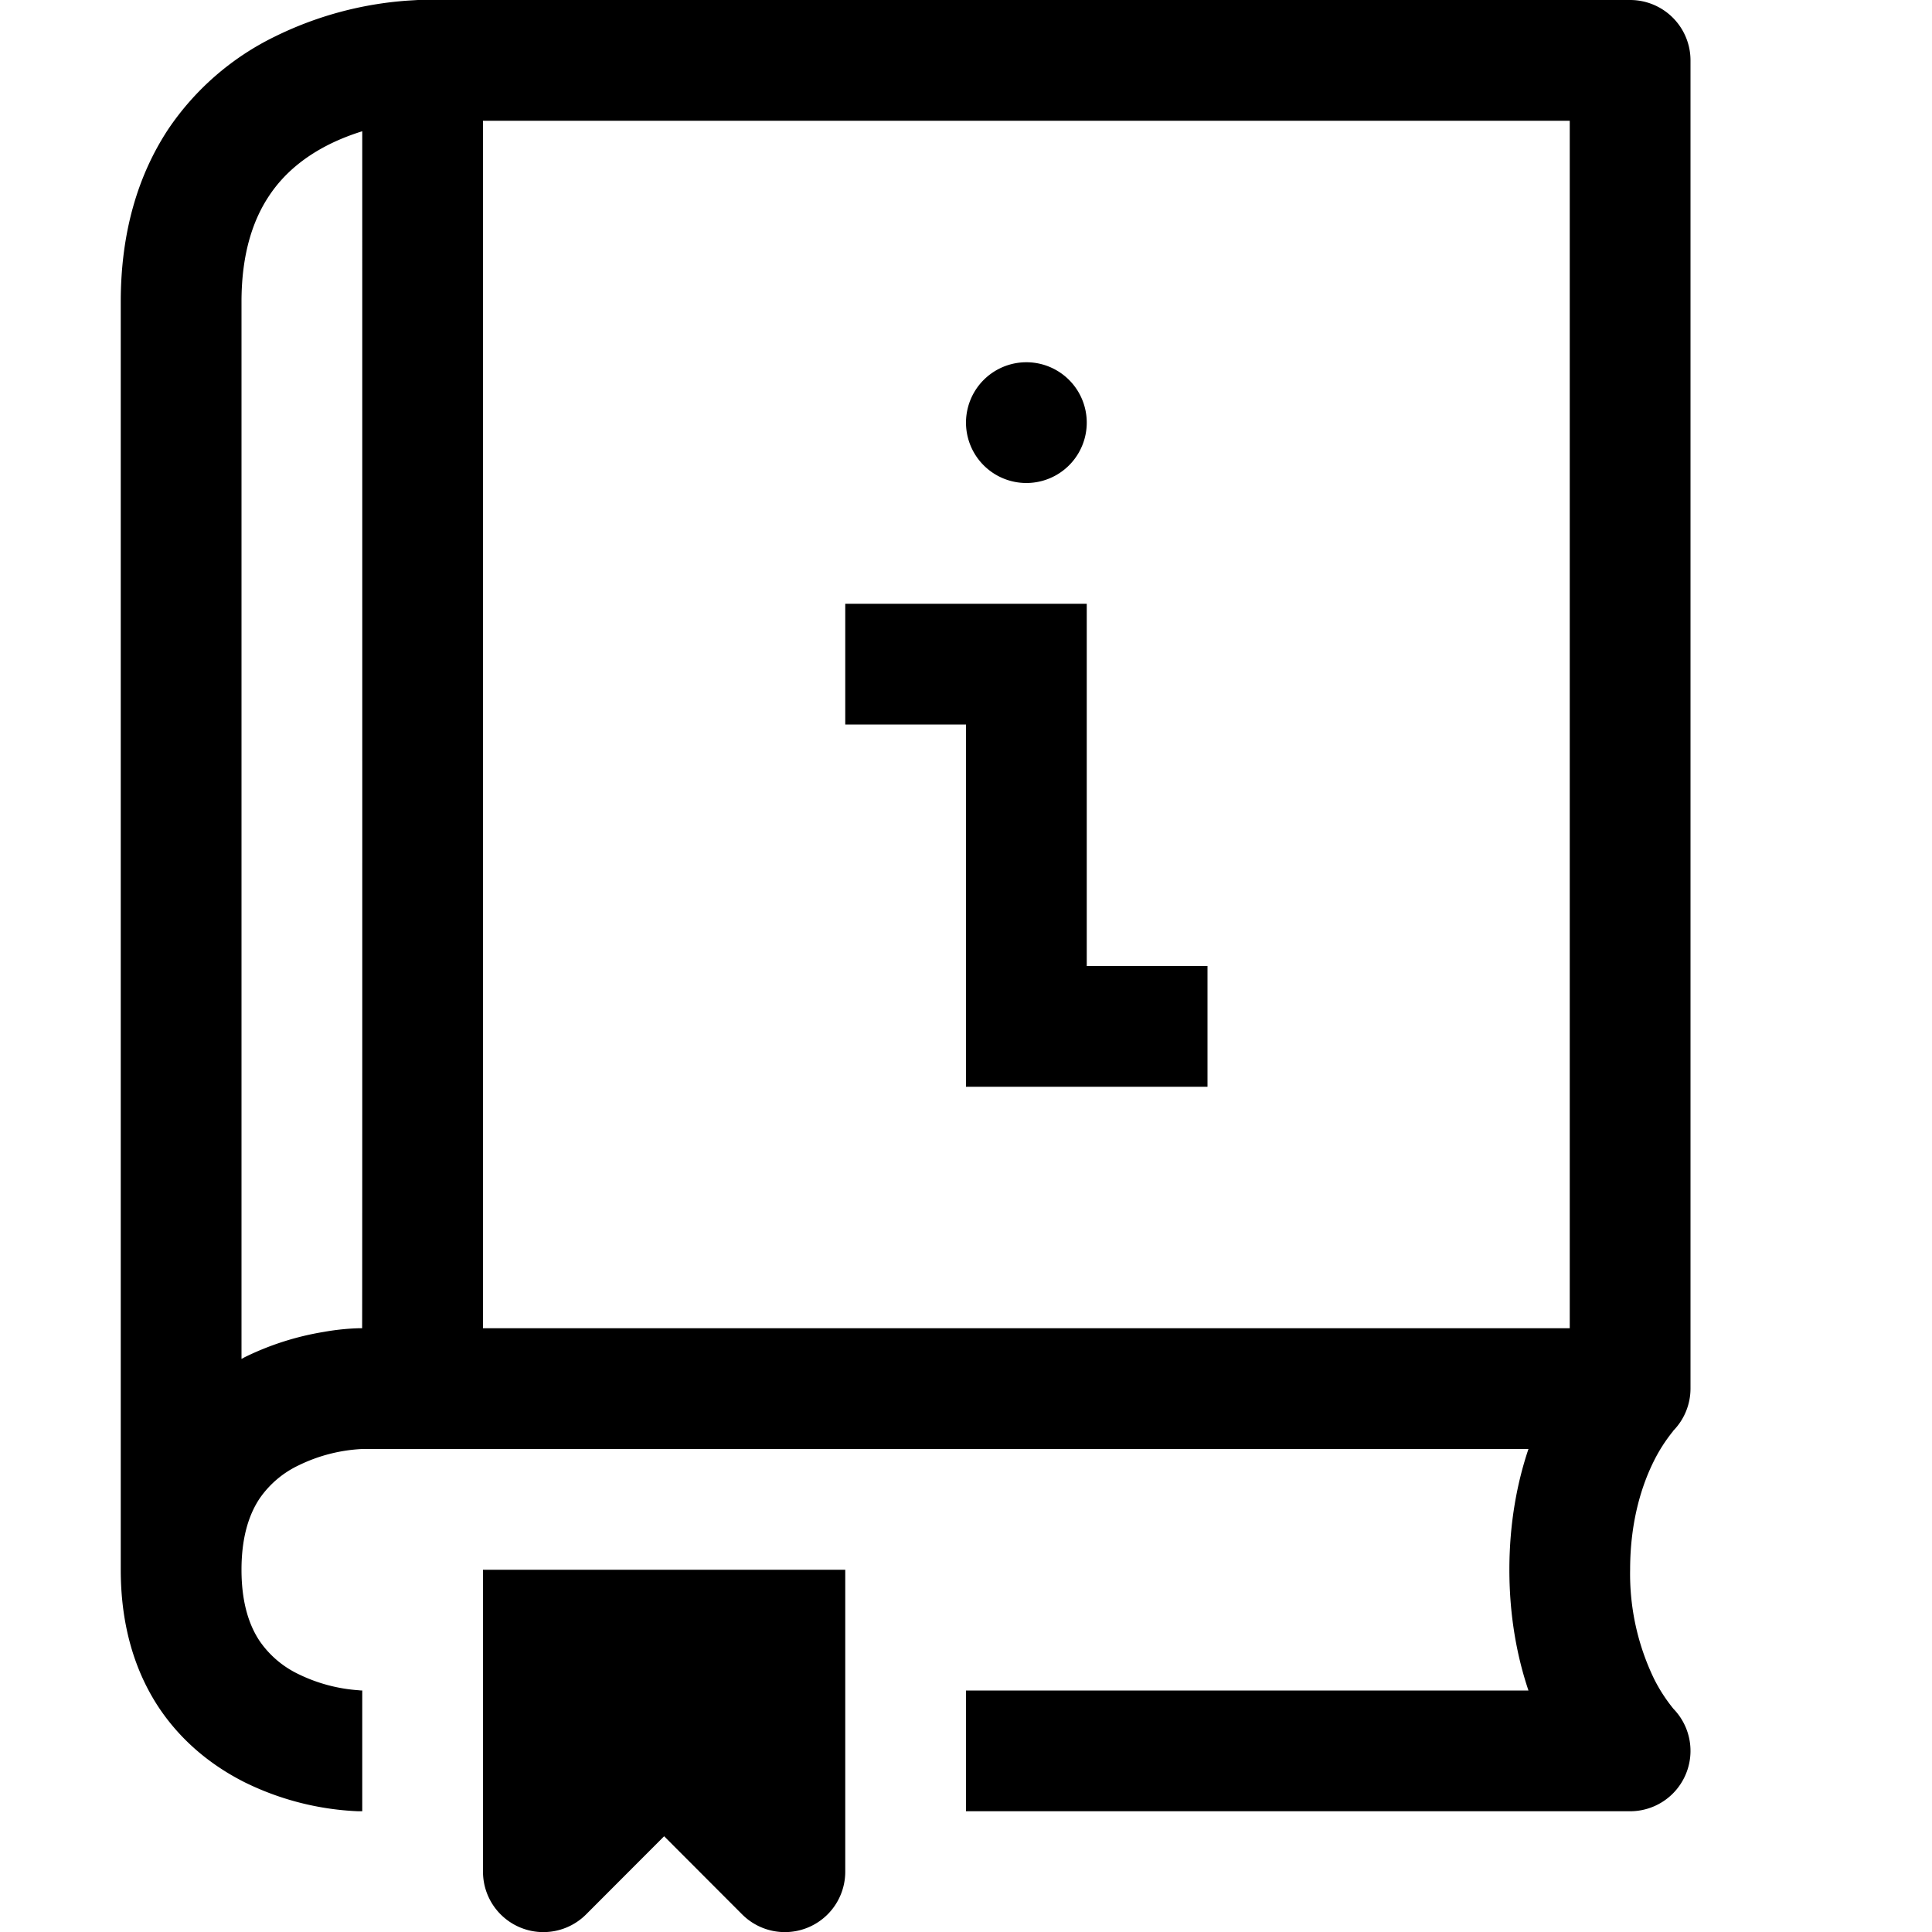
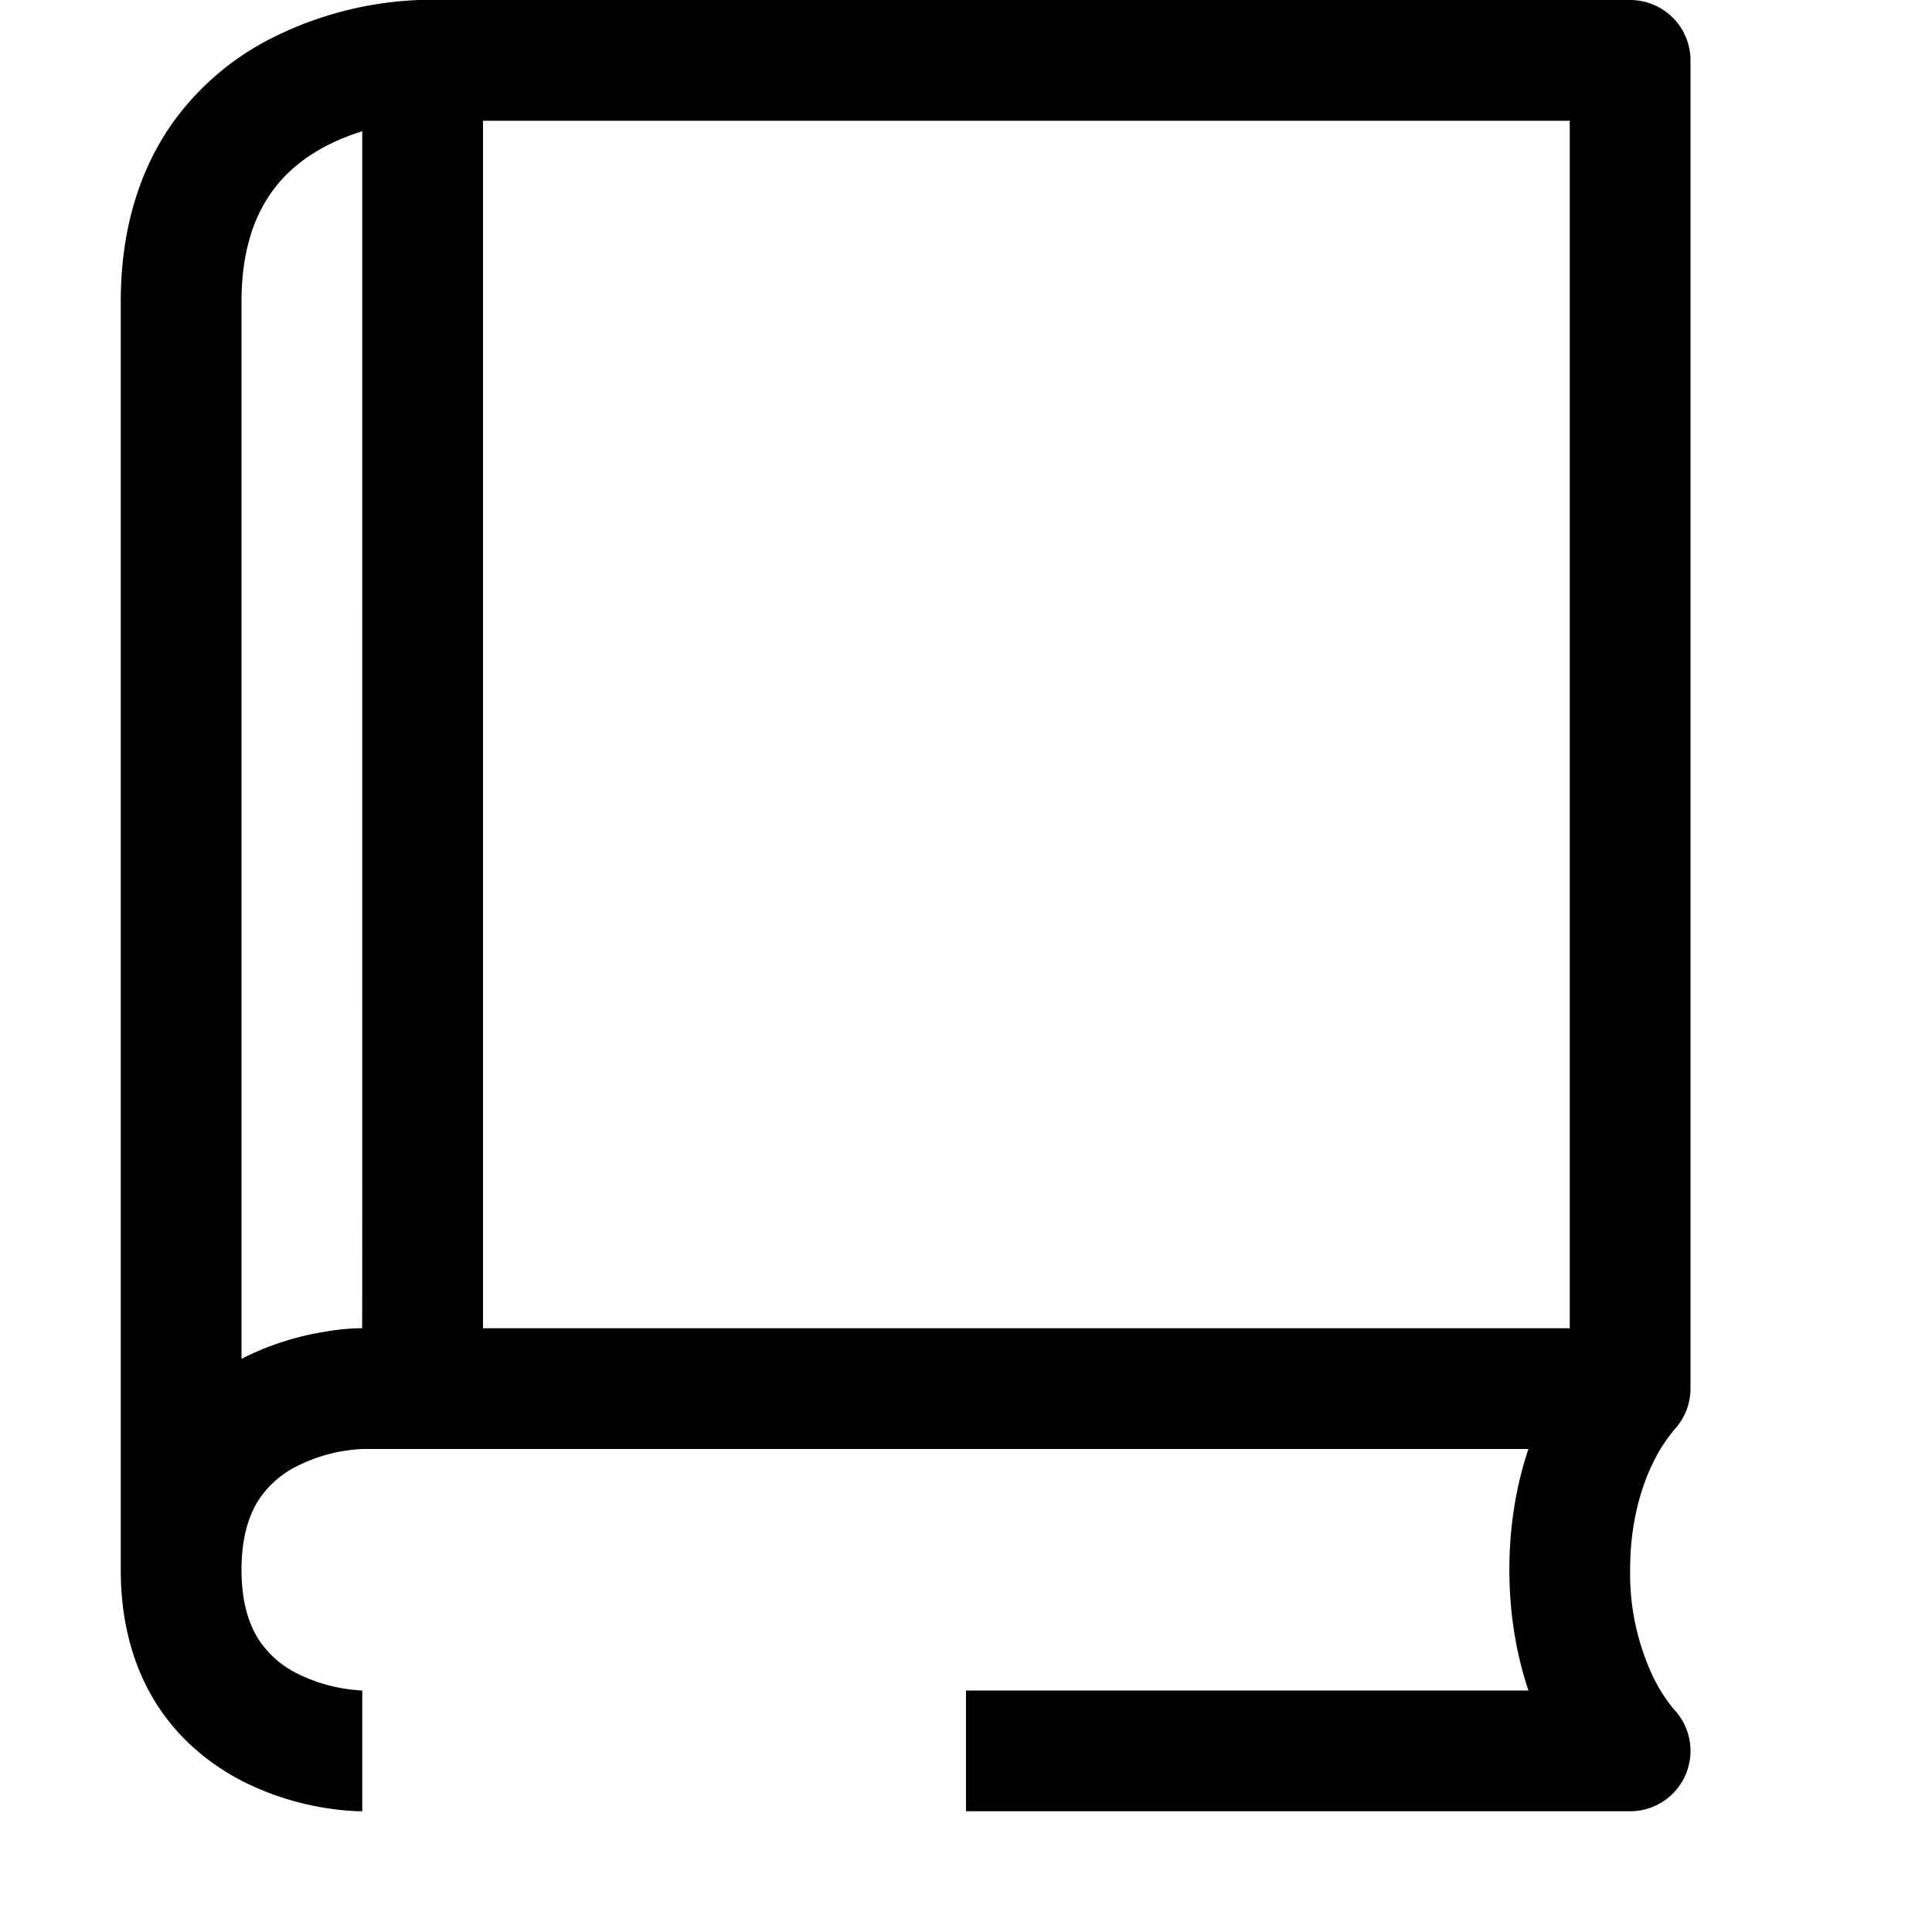
<svg xmlns="http://www.w3.org/2000/svg" width="1em" height="1em" viewBox="0 0 16 16">
-   <path fill="currentColor" d="M9 3.5a.5.5 0 1 1-1 0a.5.5 0 0 1 1 0M9 5v3h1v1H8V6H7V5z" />
  <path fill="currentColor" d="M13.855 14.147a1.34 1.34 0 0 1-.158-.246A1.998 1.998 0 0 1 13.5 13c0-.414.103-.713.197-.901a1.34 1.34 0 0 1 .158-.246l.003-.005A.5.5 0 0 0 14 11.5V.5a.5.5 0 0 0-.5-.5H3.461l-.083.005a2.957 2.957 0 0 0-1.102.298a2.257 2.257 0 0 0-.88.763C1.148 1.44 1 1.913 1 2.5V13c0 .463.117.843.318 1.145c.2.298.462.491.708.615a2.344 2.344 0 0 0 .94.24H3v-1c-.005 0-.015 0-.029-.002a1.344 1.344 0 0 1-.498-.133a.817.817 0 0 1-.323-.275C2.07 13.47 2 13.287 2 13s.07-.47.15-.59a.817.817 0 0 1 .324-.275A1.344 1.344 0 0 1 3 12h9.658c-.091.27-.158.605-.158 1s.067.73.158 1H8v1h5.5a.5.5 0 0 0 .359-.848zm-.001 0l.002.002zM2.724 1.197c.092-.046.186-.082.276-.11C3 2.918 3.001 11 2.999 11h-.033a1.977 1.977 0 0 0-.283.03a2.344 2.344 0 0 0-.657.21L2 11.254V2.5c0-.413.102-.689.229-.879c.128-.193.304-.328.495-.424M4 11V1h9v10z" />
-   <path fill="currentColor" d="M7 13H4v2.5a.5.5 0 0 0 .854.354l.646-.647l.646.647A.5.5 0 0 0 7 15.5z" />
</svg>